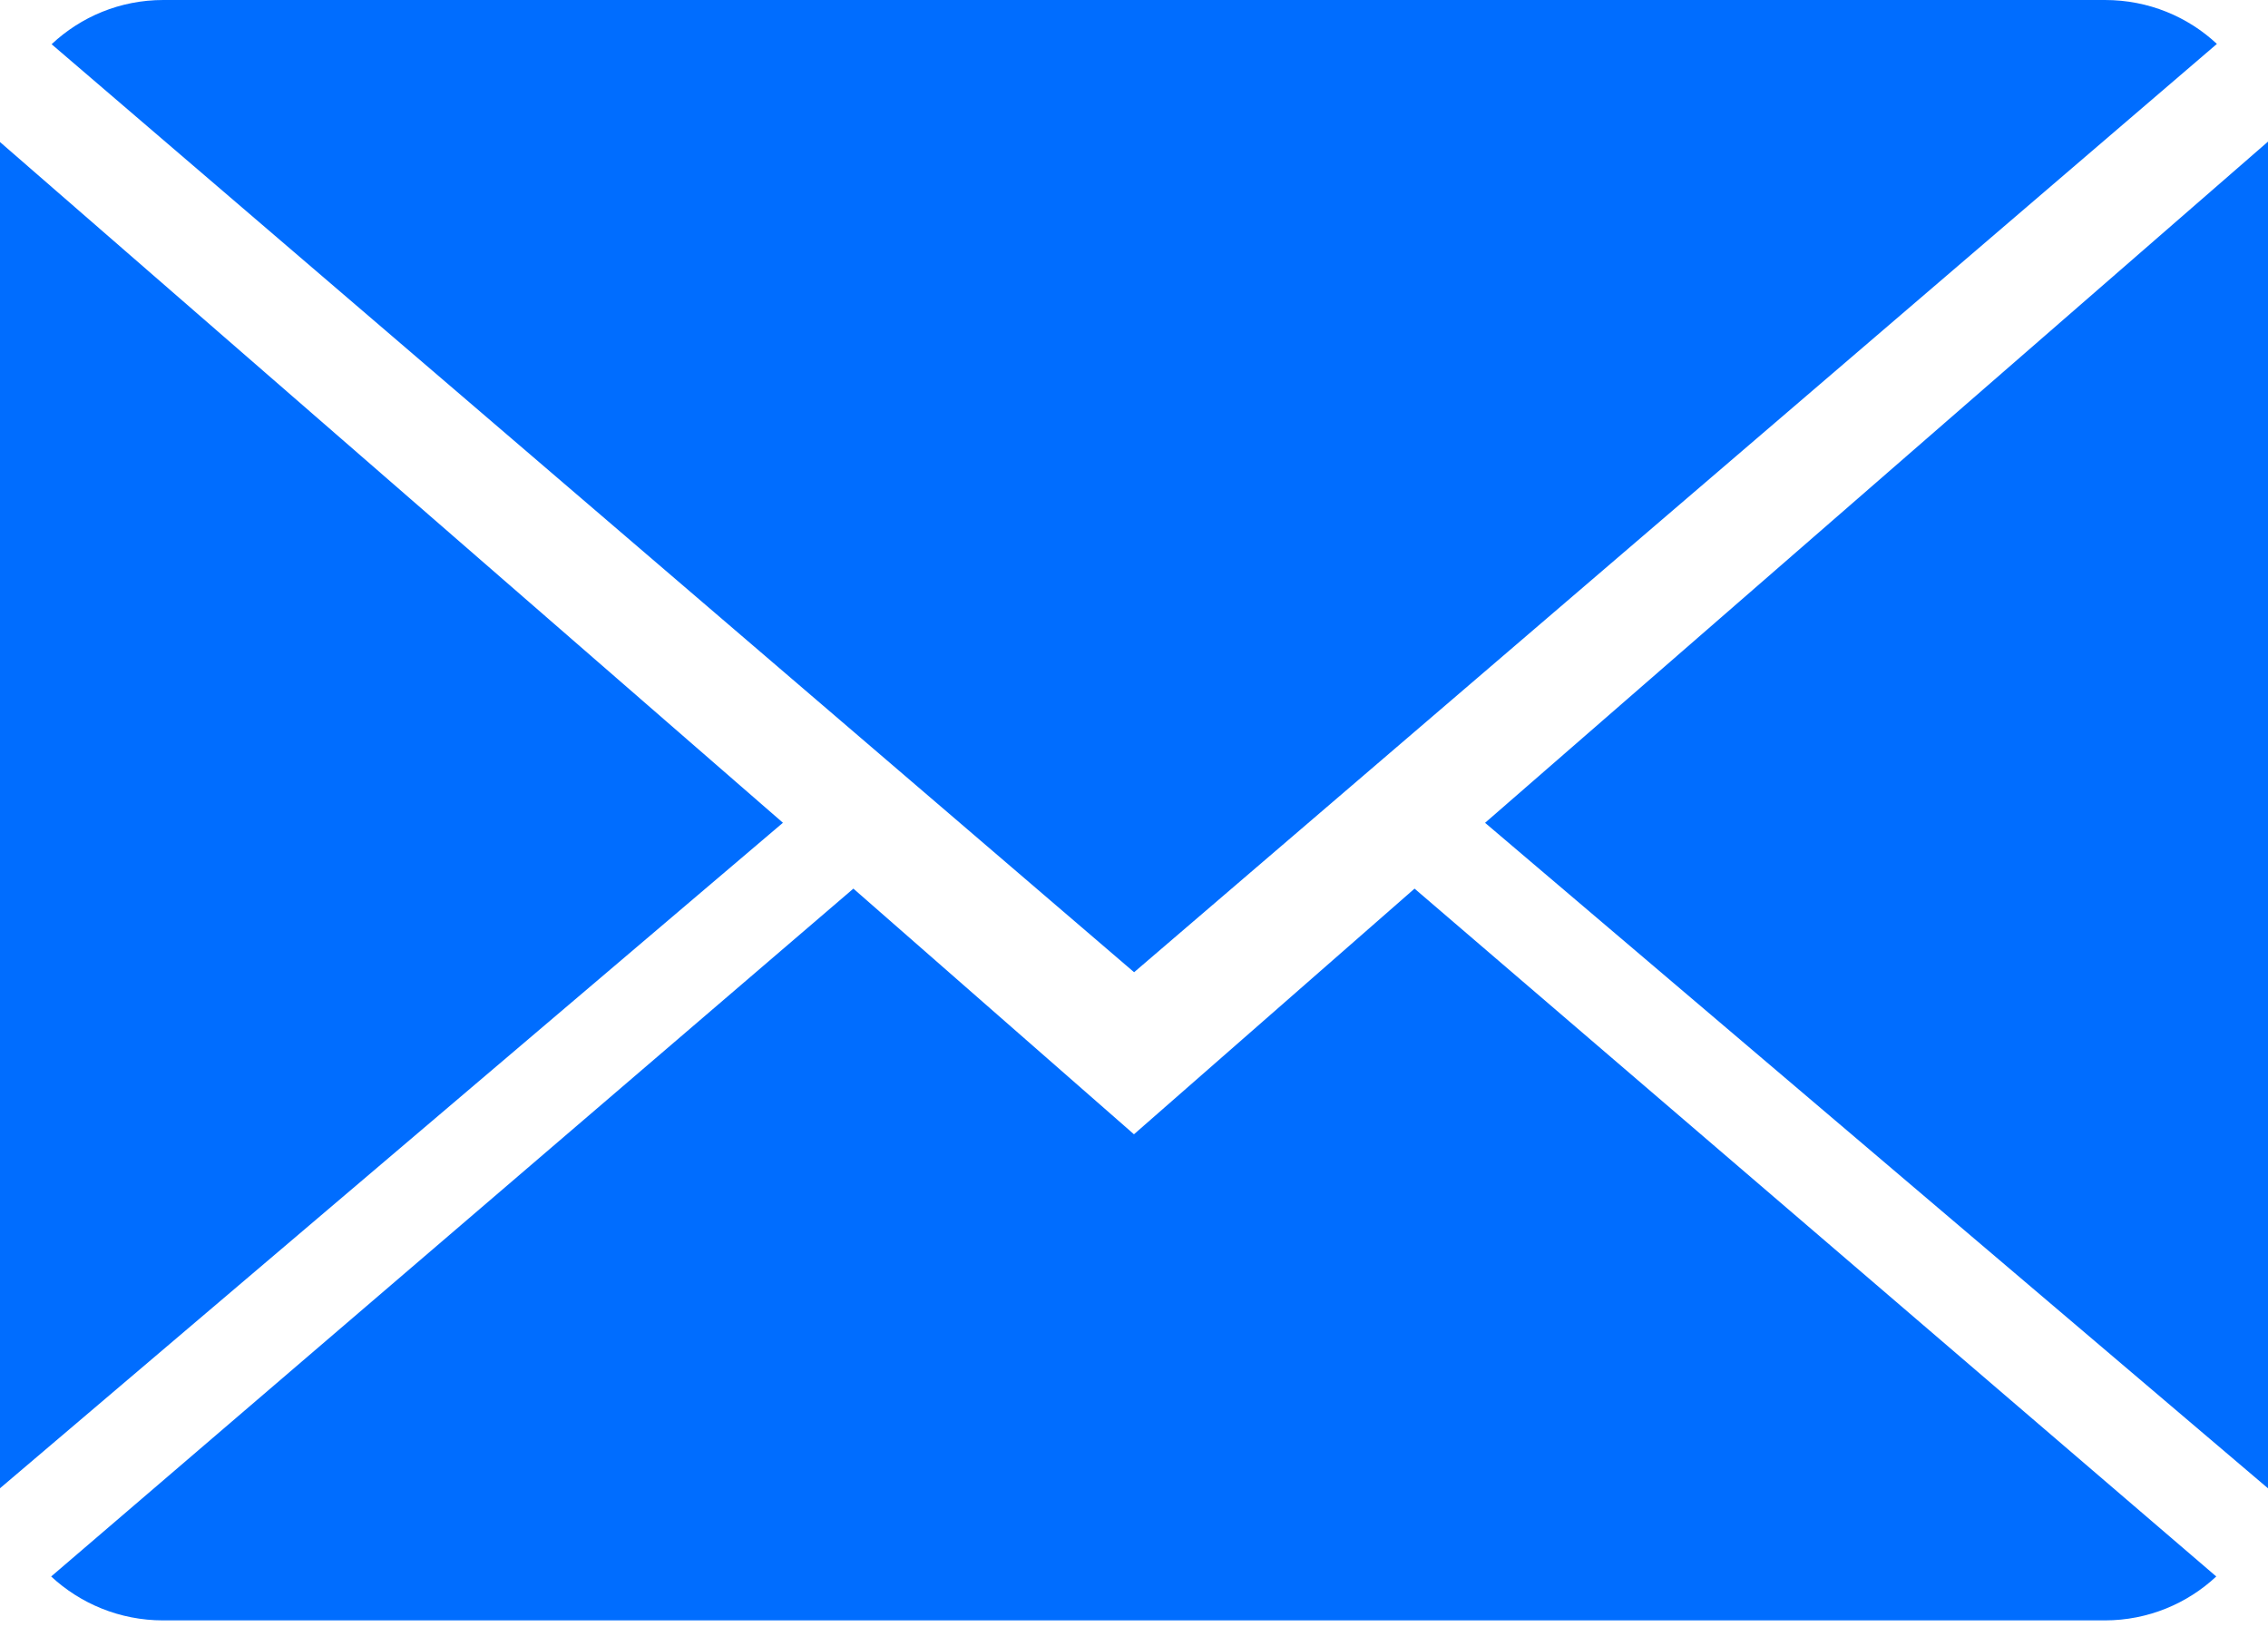
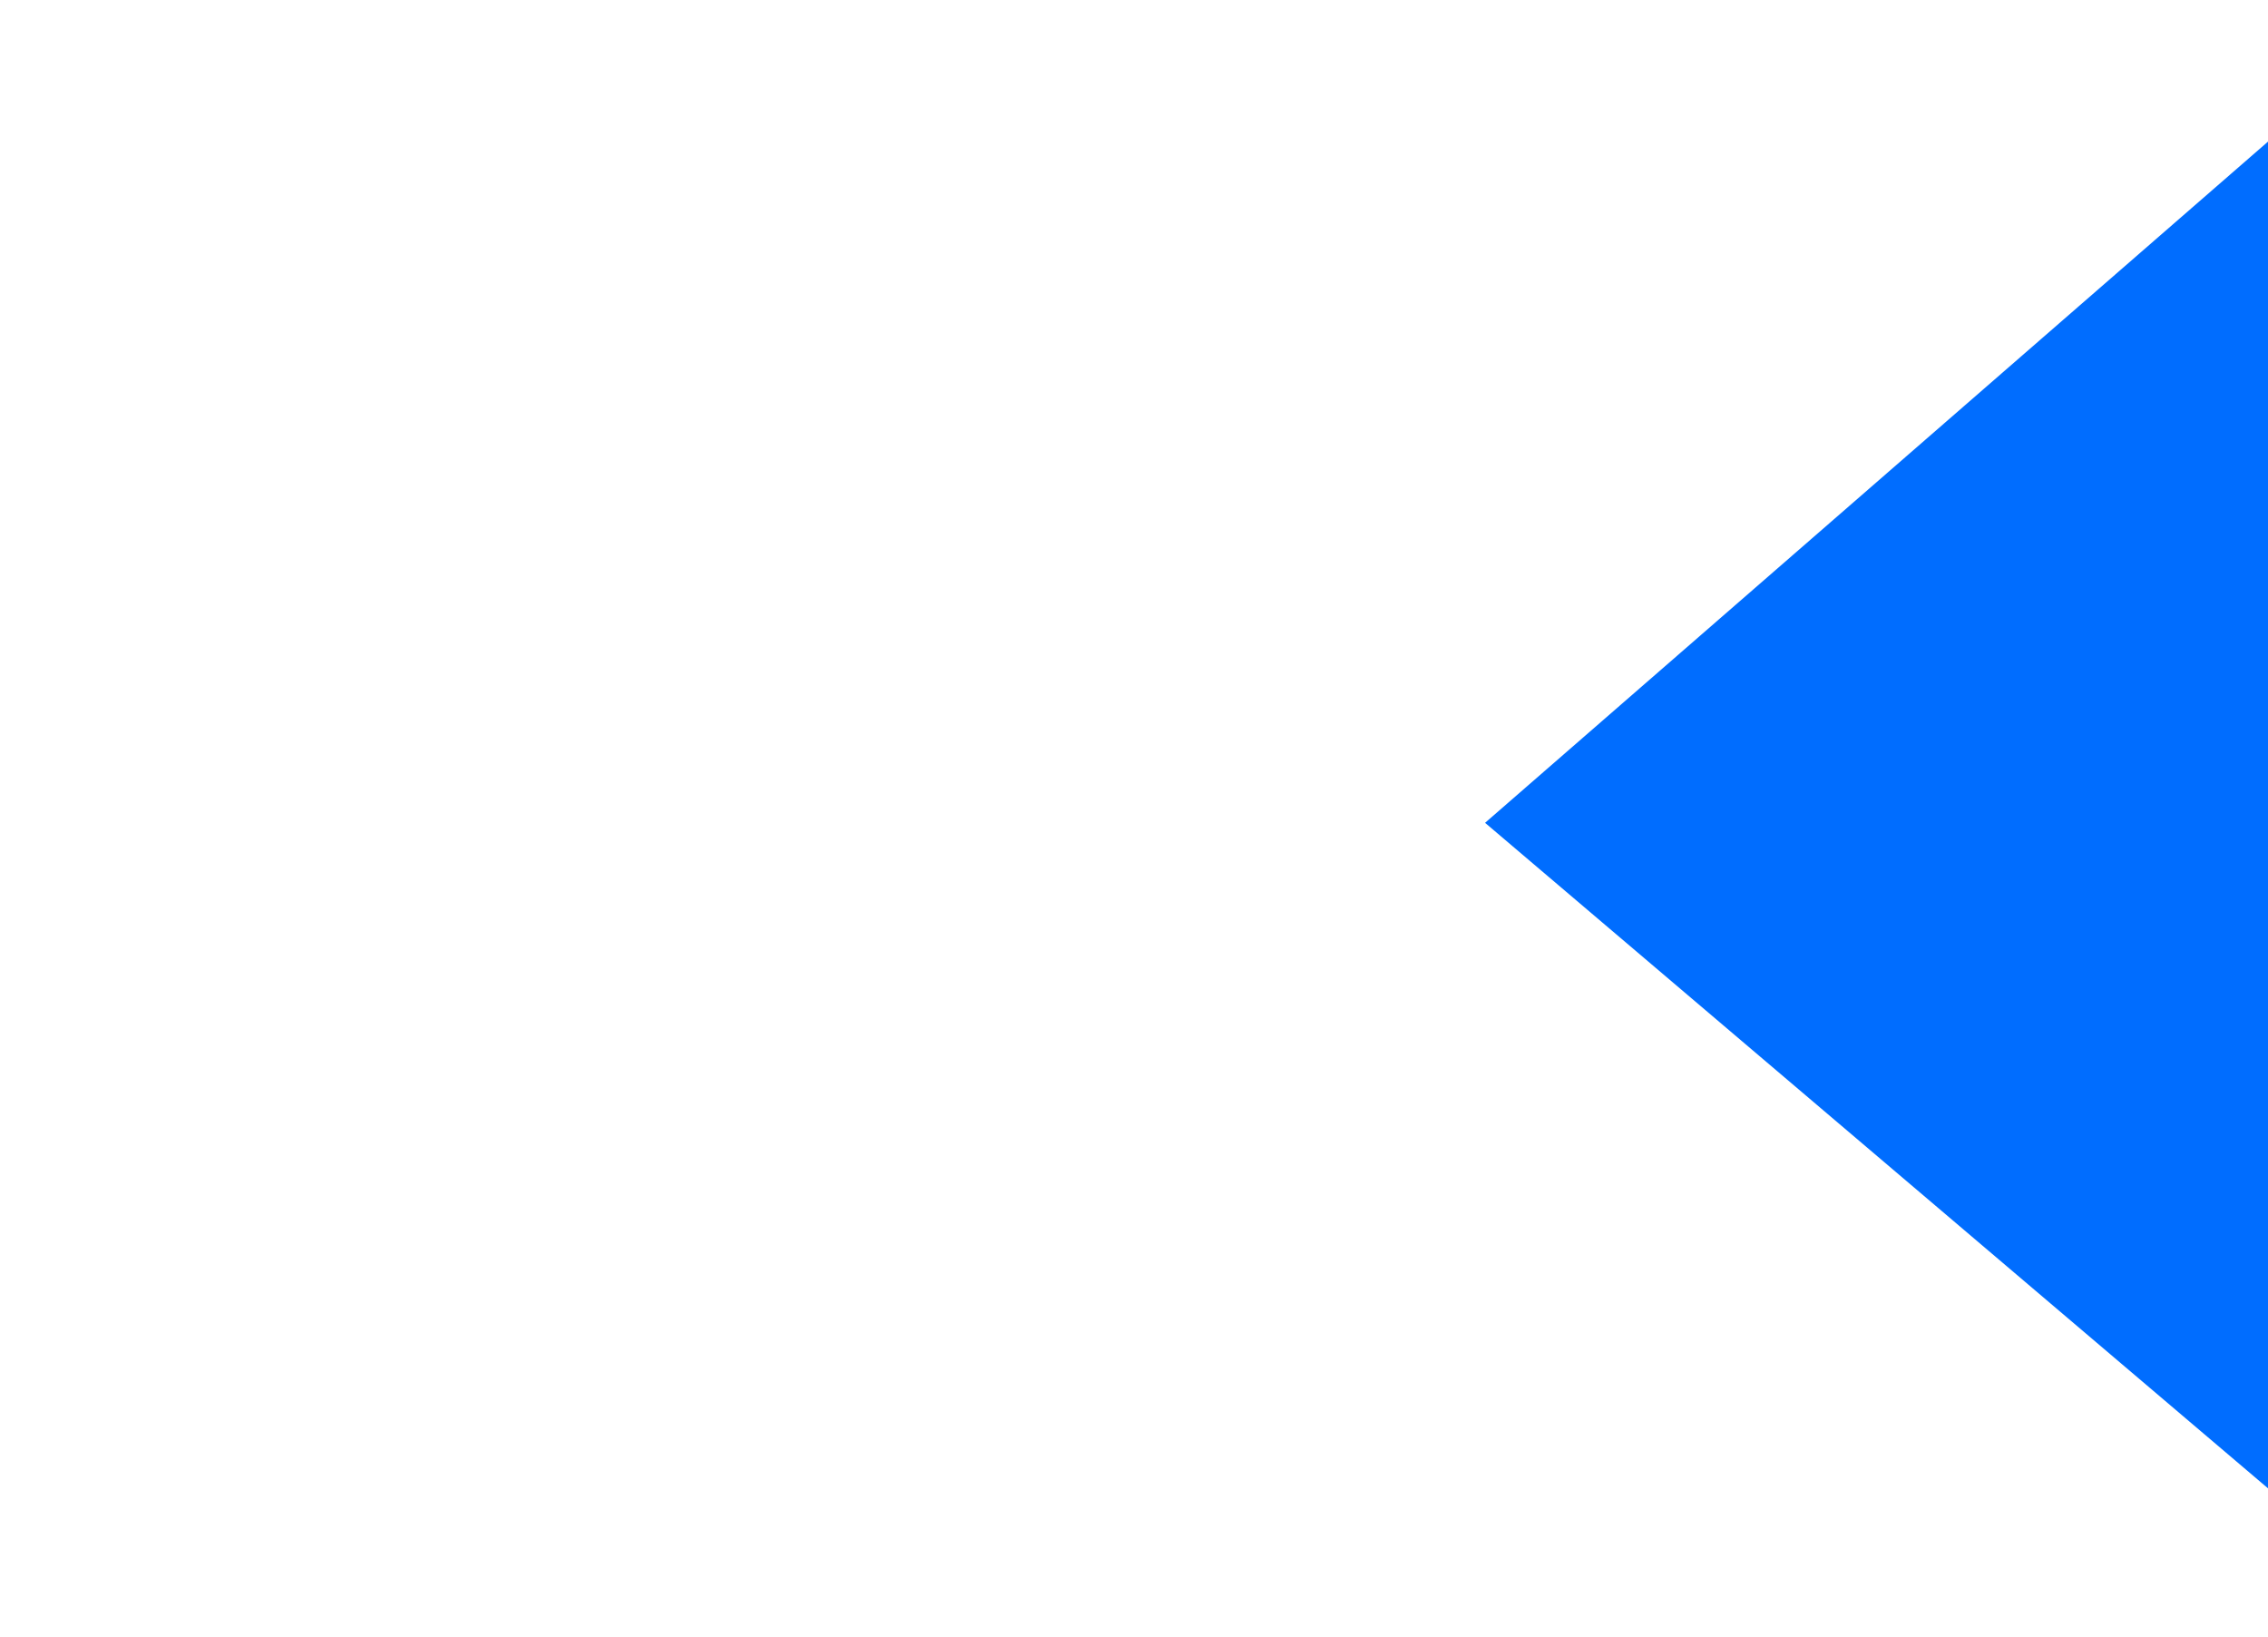
<svg xmlns="http://www.w3.org/2000/svg" width="115" height="83" viewBox="0 0 115 83" fill="none">
-   <path d="M57.498 57.5L43.271 45.047L2.594 79.916C4.072 81.288 6.068 82.142 8.27 82.142H106.726C108.919 82.142 110.907 81.288 112.377 79.916L71.725 45.047L57.498 57.5Z" fill="#006DFF" />
-   <path d="M112.409 2.226C110.93 0.846 108.942 0 106.733 0H8.277C6.084 0 4.096 0.854 2.617 2.242L57.505 49.285L112.409 2.226Z" fill="#006DFF" />
-   <path d="M0 7.2V75.444L39.699 41.708L0 7.2Z" fill="#006DFF" />
  <path d="M75.301 41.711L115 75.447V7.179L75.301 41.711Z" fill="#006DFF" />
</svg>